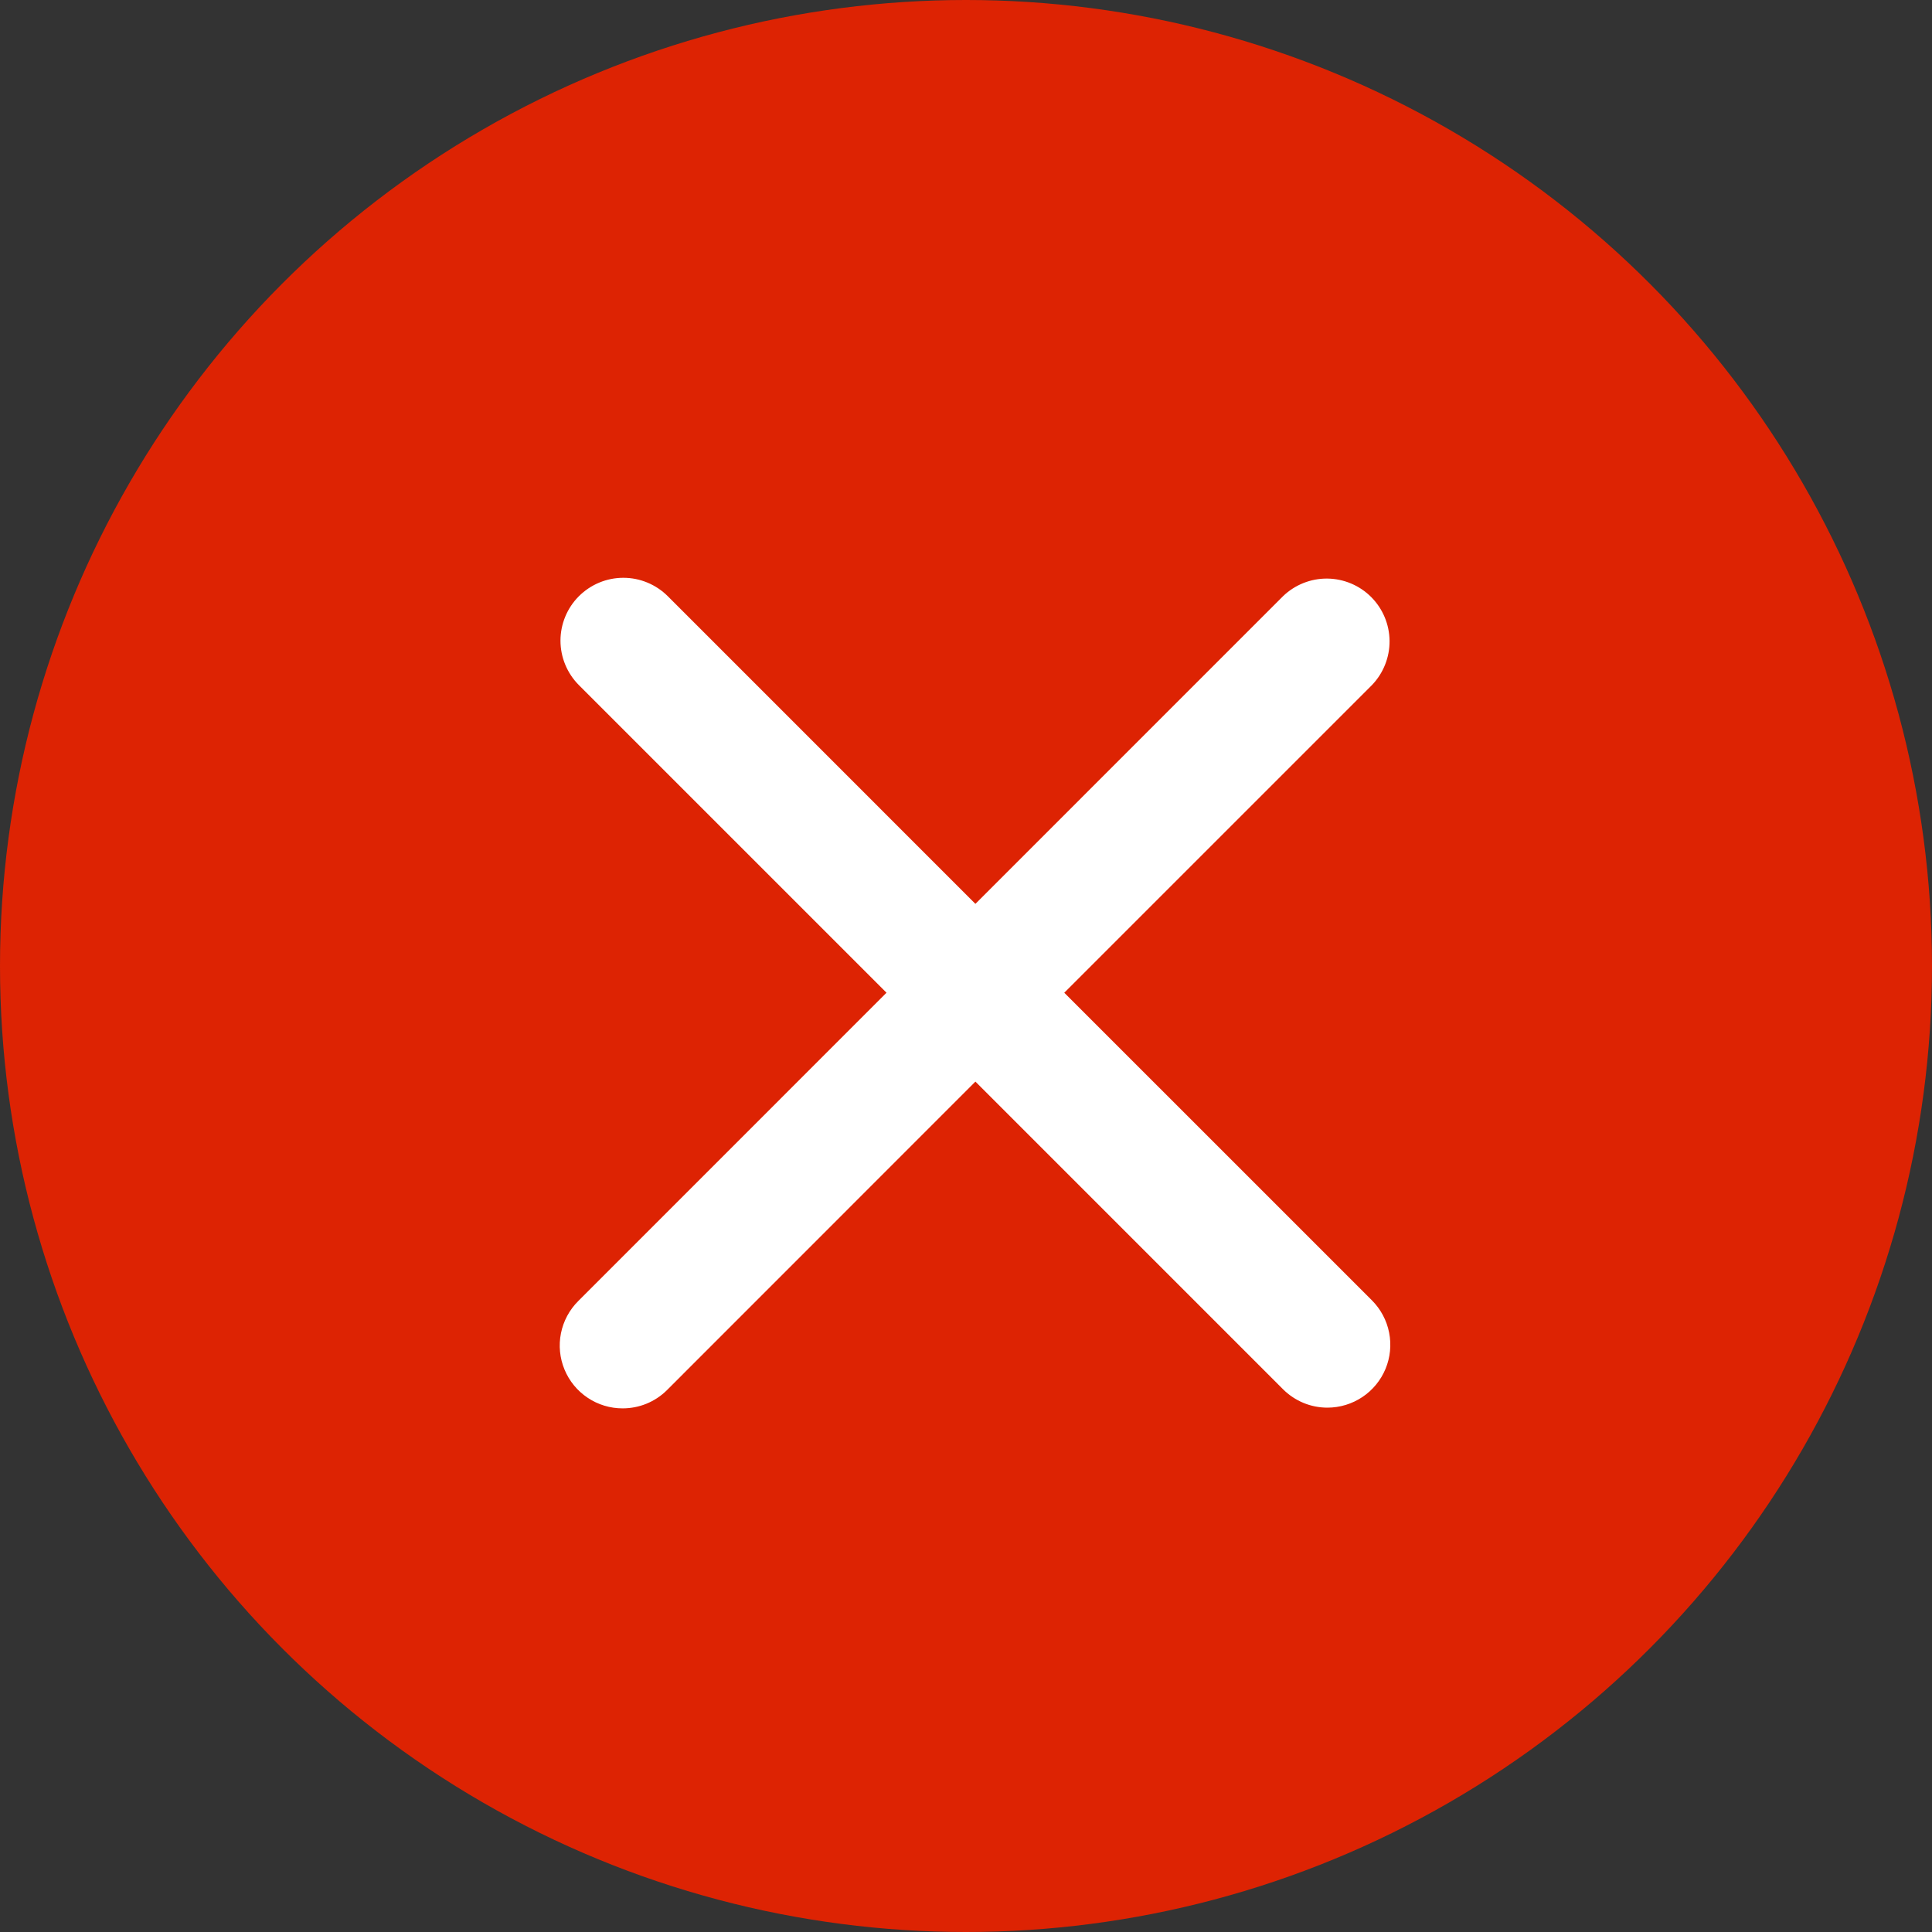
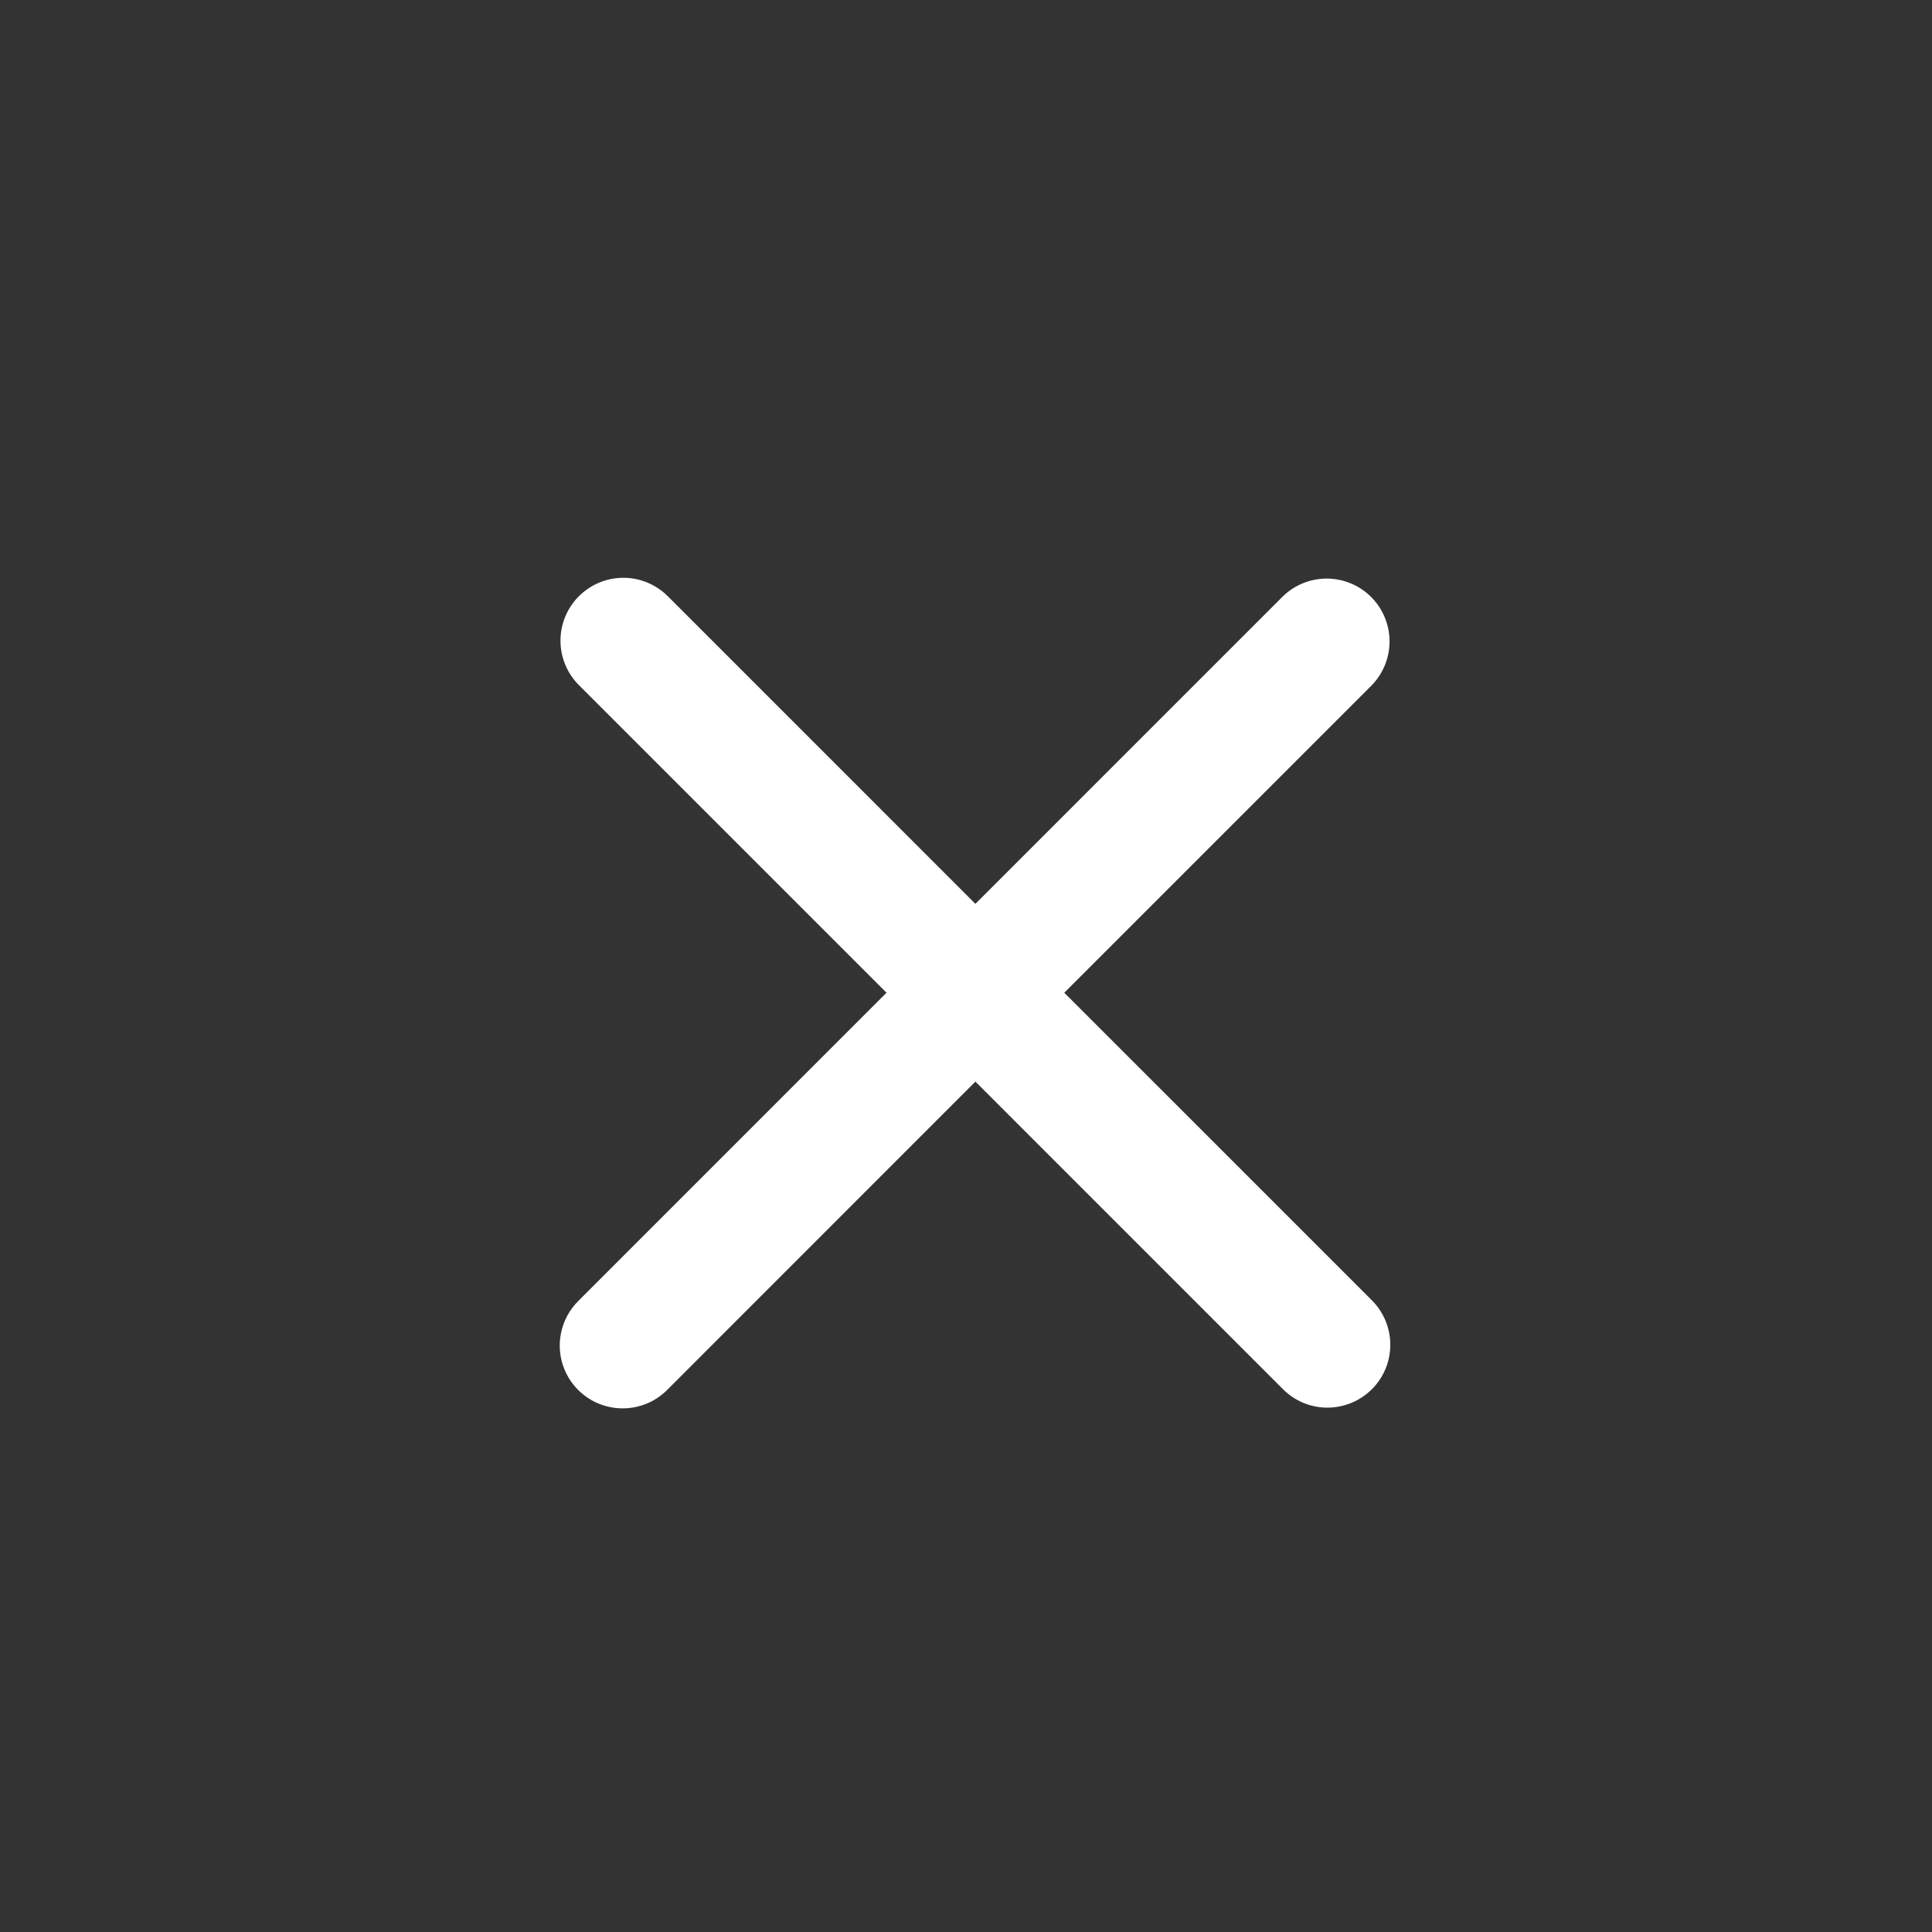
<svg xmlns="http://www.w3.org/2000/svg" width="60" height="60" viewBox="0 0 60 60" fill="none">
  <rect x="0" y="0" width="60" height="60" fill="#333333" stroke="none" />
-   <circle cx="30" cy="30" r="30" fill="#DD2303" />
  <path d="M33.052 30.83L42.606 21.277C42.961 20.908 43.158 20.415 43.154 19.903C43.149 19.392 42.944 18.902 42.582 18.54C42.22 18.178 41.73 17.973 41.218 17.968C40.707 17.964 40.214 18.16 39.845 18.516L30.292 28.07L20.739 18.516C20.558 18.335 20.342 18.191 20.106 18.093C19.869 17.994 19.615 17.944 19.359 17.944C19.102 17.944 18.848 17.994 18.611 18.093C18.375 18.191 18.16 18.335 17.978 18.516C17.797 18.697 17.653 18.912 17.555 19.149C17.457 19.386 17.406 19.64 17.406 19.896C17.406 20.153 17.457 20.407 17.555 20.643C17.653 20.88 17.797 21.095 17.978 21.277L27.531 30.83L17.957 40.406C17.683 40.679 17.497 41.027 17.421 41.406C17.345 41.785 17.384 42.177 17.532 42.534C17.68 42.891 17.93 43.196 18.252 43.41C18.573 43.625 18.951 43.739 19.337 43.738C19.837 43.738 20.337 43.548 20.718 43.167L30.292 33.59L39.845 43.144C40.026 43.325 40.242 43.469 40.479 43.568C40.715 43.666 40.969 43.716 41.226 43.716C41.612 43.715 41.989 43.601 42.31 43.386C42.631 43.172 42.881 42.867 43.029 42.511C43.177 42.154 43.215 41.762 43.14 41.383C43.065 41.004 42.879 40.657 42.606 40.383L33.052 30.83Z" fill="white" />
</svg>